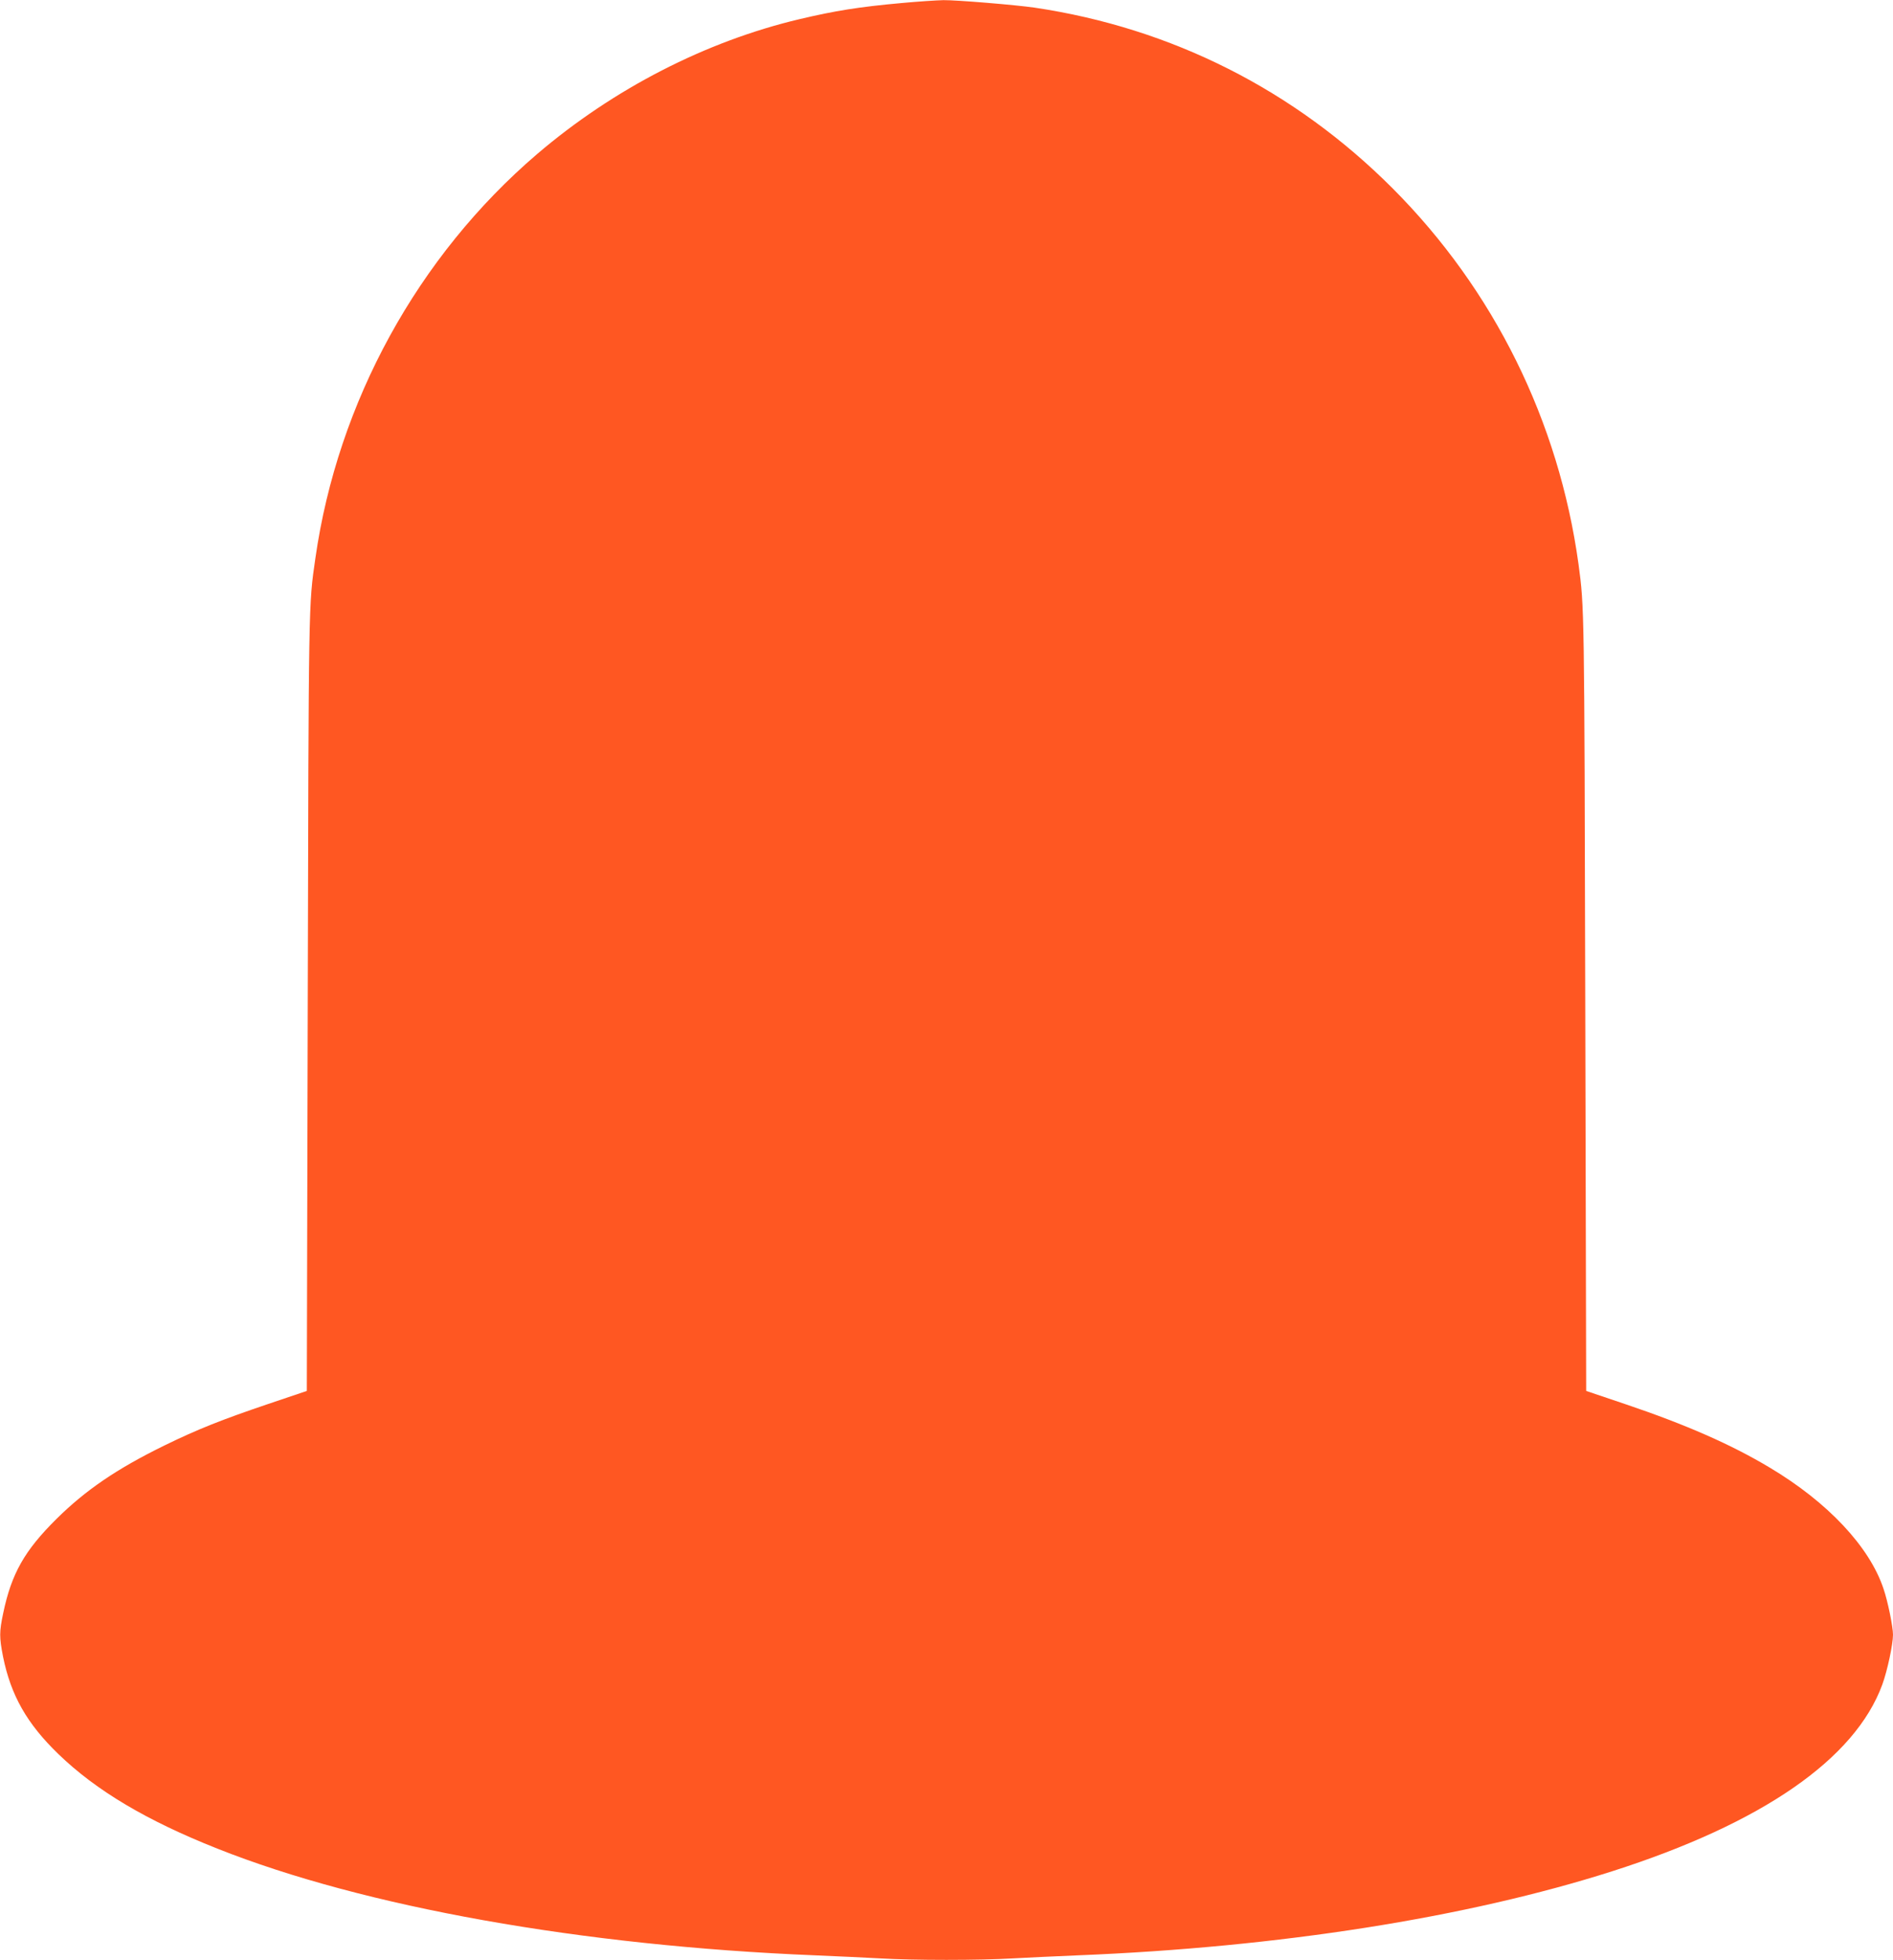
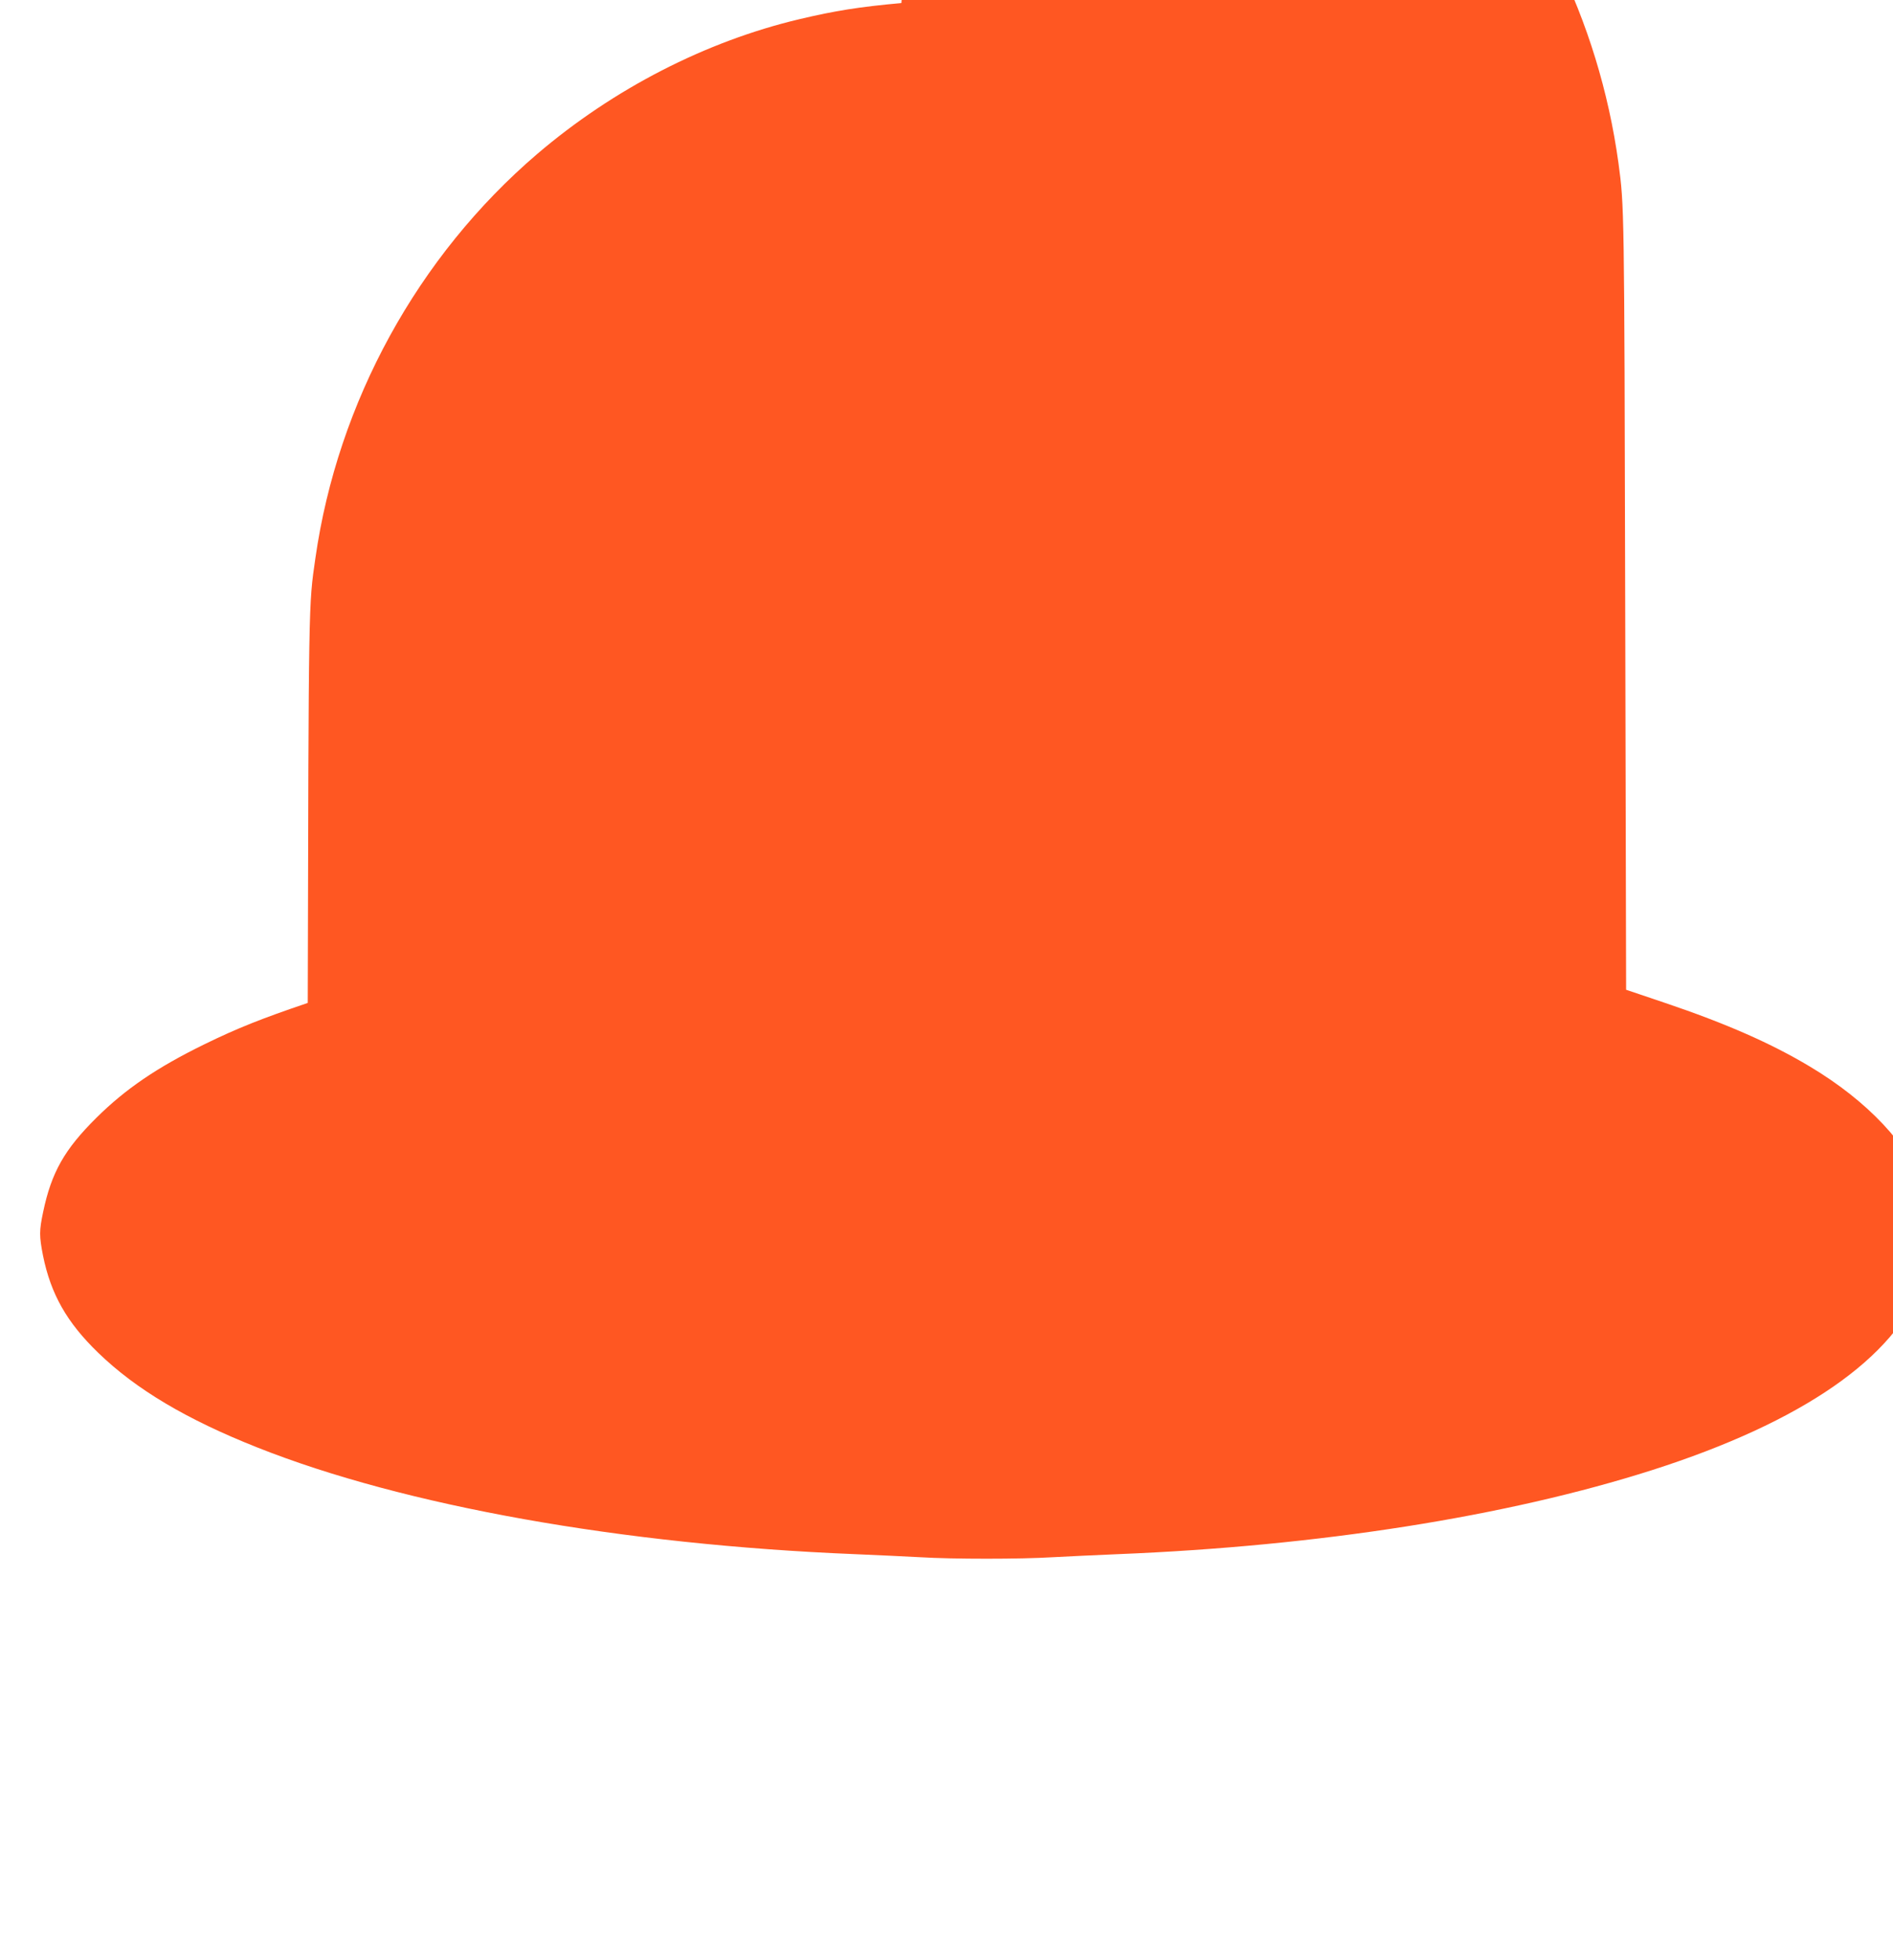
<svg xmlns="http://www.w3.org/2000/svg" version="1.0" width="1237pt" height="1280pt" viewBox="0 0 1237 1280" preserveAspectRatio="xMidYMid meet">
  <g transform="translate(0,1280) scale(0.1,-0.1)" fill="#ff5722" stroke="none">
-     <path d="M5890 12780 c-277 -25 -432 -50 -665 -105 -613 -145 -1216 -455 -1715 -881 -780 -667 -1303 -1620 -1449 -2639 -45 -312 -44 -259 -50 -2905 l-6 -2534 -255 -86 c-301 -102 -458 -164 -675 -270 -311 -152 -516 -292 -706 -480 -209 -207 -294 -357 -348 -615 -26 -123 -26 -157 -1 -285 51 -252 156 -437 361 -635 247 -239 577 -435 1039 -618 959 -381 2383 -635 3905 -697 143 -6 335 -15 426 -20 214 -13 654 -13 868 0 91 5 283 14 426 20 1313 53 2540 246 3490 549 980 313 1587 733 1765 1219 33 90 70 263 70 326 0 51 -34 219 -62 300 -91 274 -364 565 -743 791 -252 151 -548 281 -945 415 l-255 86 -6 2534 c-6 2590 -6 2583 -44 2865 -129 935 -553 1792 -1215 2455 -641 642 -1444 1047 -2339 1180 -124 18 -511 50 -596 49 -44 -1 -168 -9 -275 -19z" />
+     <path d="M5890 12780 c-277 -25 -432 -50 -665 -105 -613 -145 -1216 -455 -1715 -881 -780 -667 -1303 -1620 -1449 -2639 -45 -312 -44 -259 -50 -2905 c-301 -102 -458 -164 -675 -270 -311 -152 -516 -292 -706 -480 -209 -207 -294 -357 -348 -615 -26 -123 -26 -157 -1 -285 51 -252 156 -437 361 -635 247 -239 577 -435 1039 -618 959 -381 2383 -635 3905 -697 143 -6 335 -15 426 -20 214 -13 654 -13 868 0 91 5 283 14 426 20 1313 53 2540 246 3490 549 980 313 1587 733 1765 1219 33 90 70 263 70 326 0 51 -34 219 -62 300 -91 274 -364 565 -743 791 -252 151 -548 281 -945 415 l-255 86 -6 2534 c-6 2590 -6 2583 -44 2865 -129 935 -553 1792 -1215 2455 -641 642 -1444 1047 -2339 1180 -124 18 -511 50 -596 49 -44 -1 -168 -9 -275 -19z" />
  </g>
</svg>